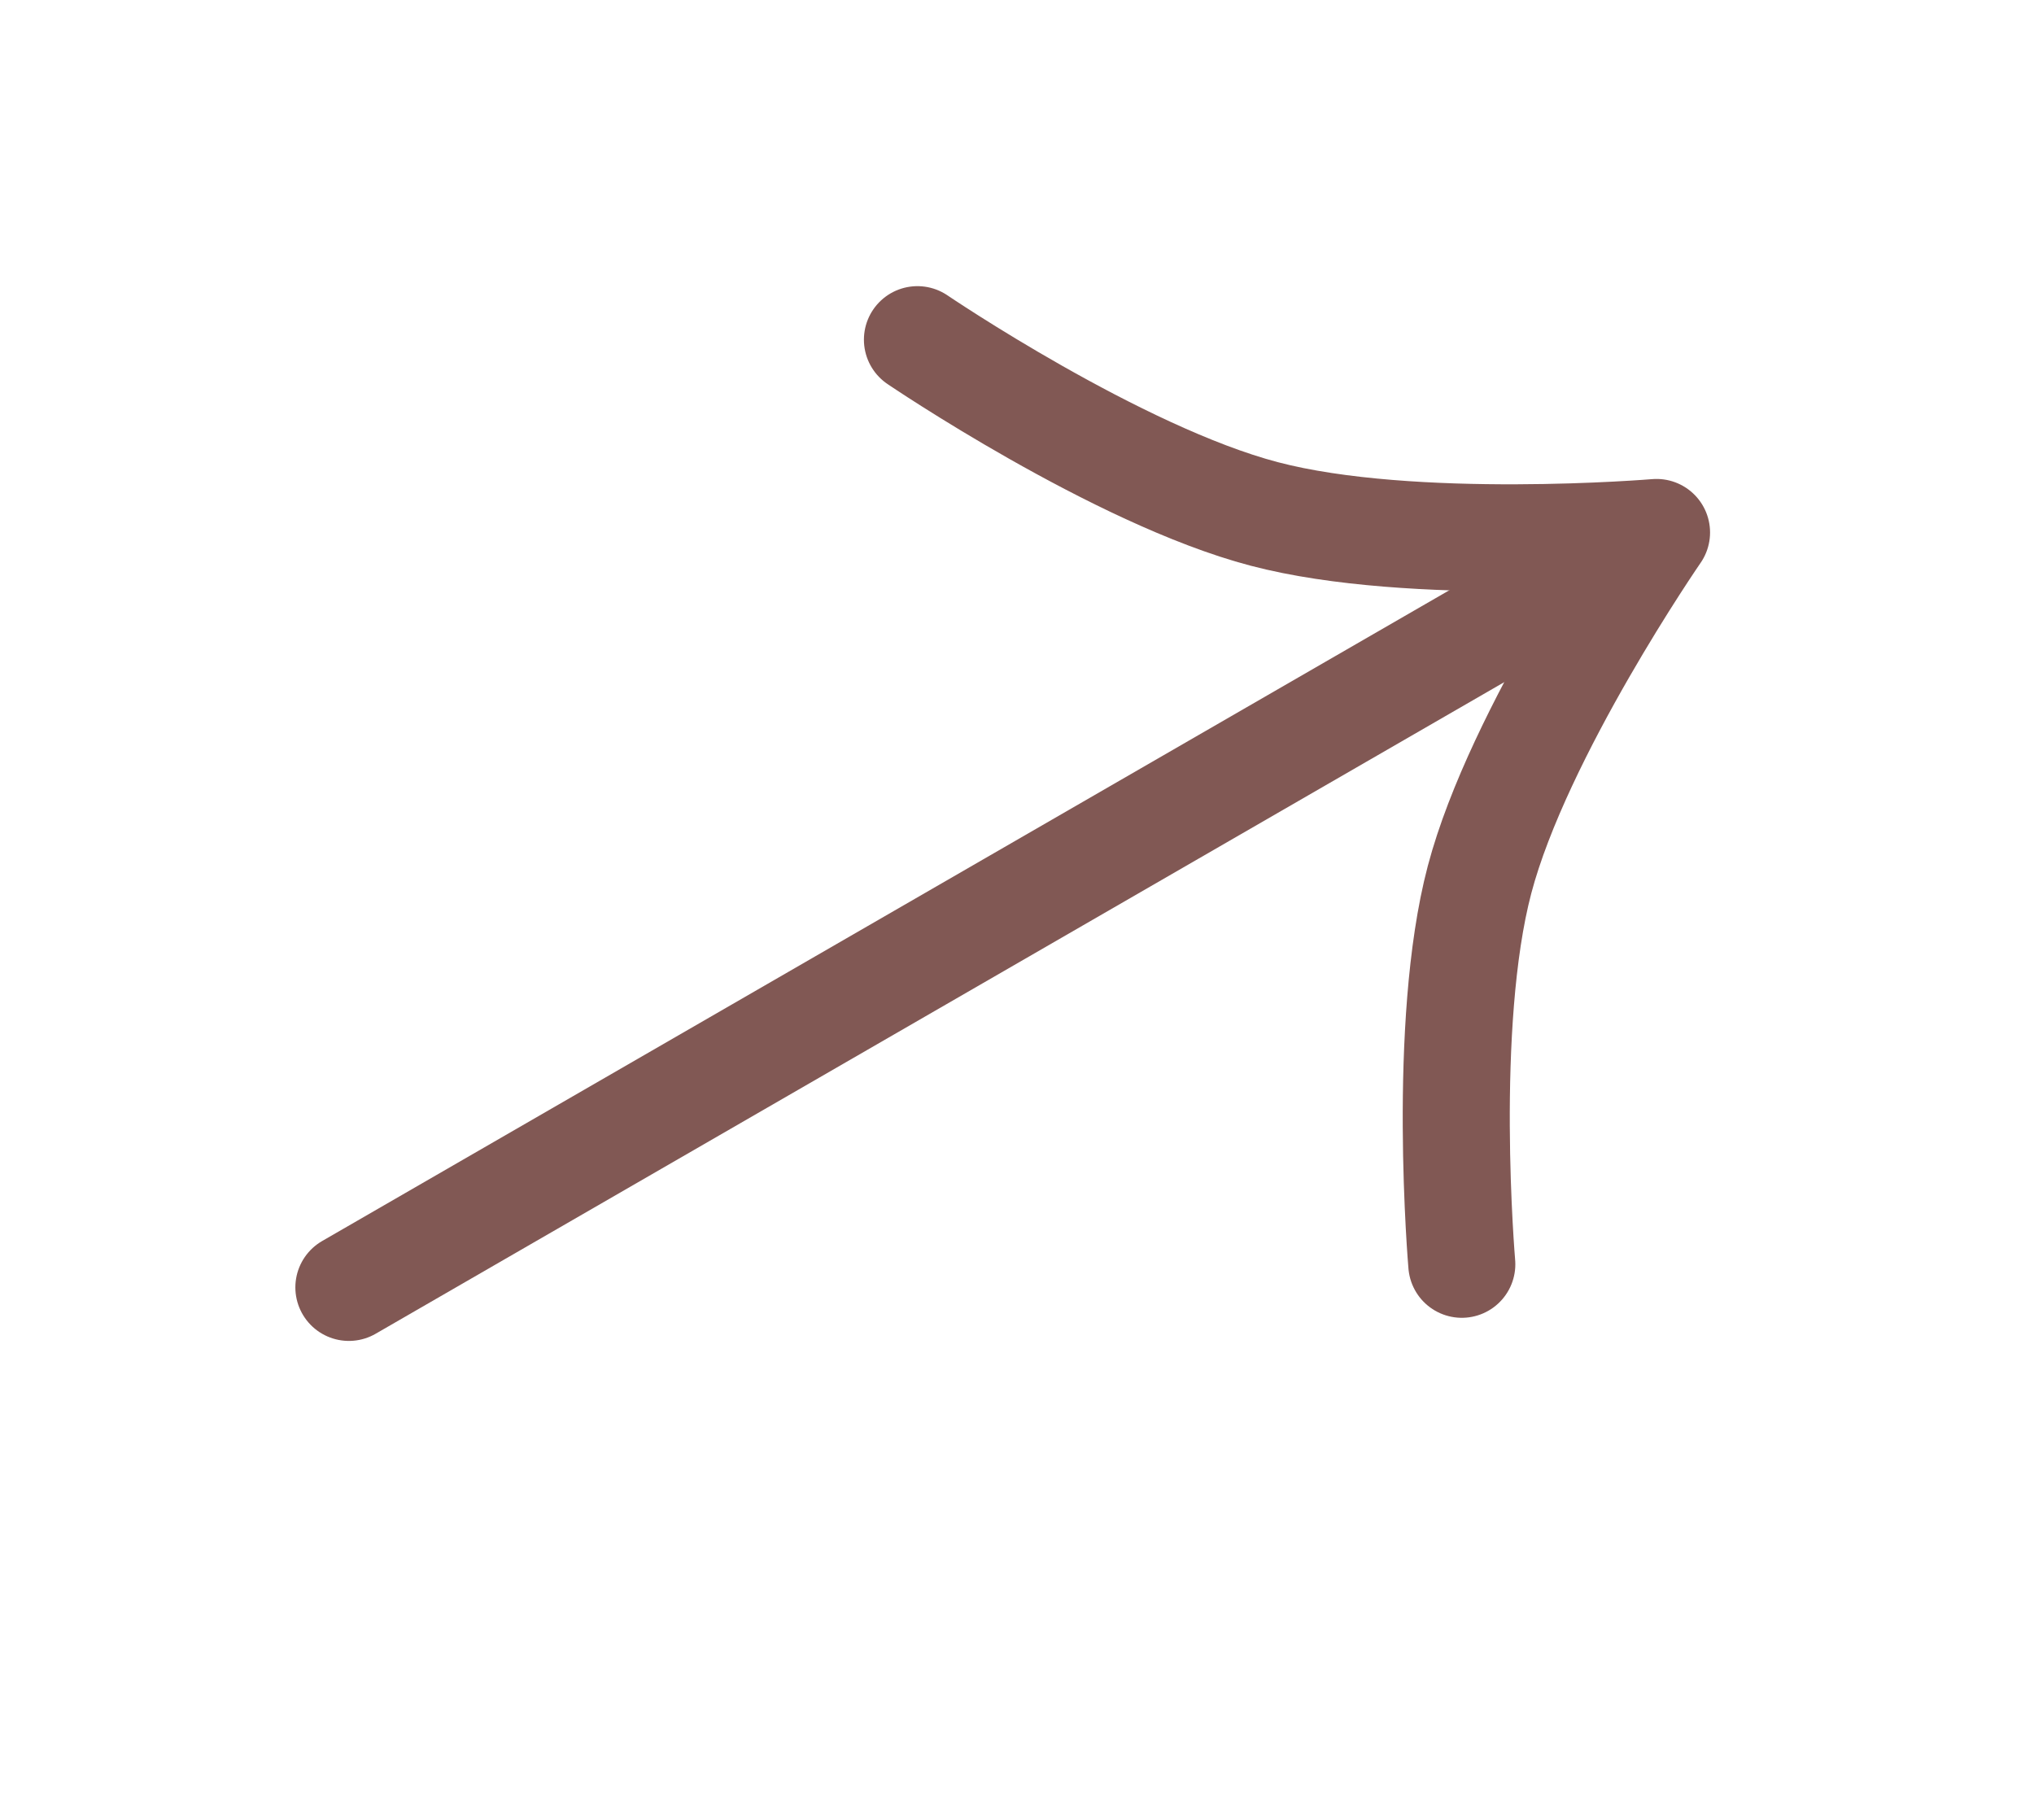
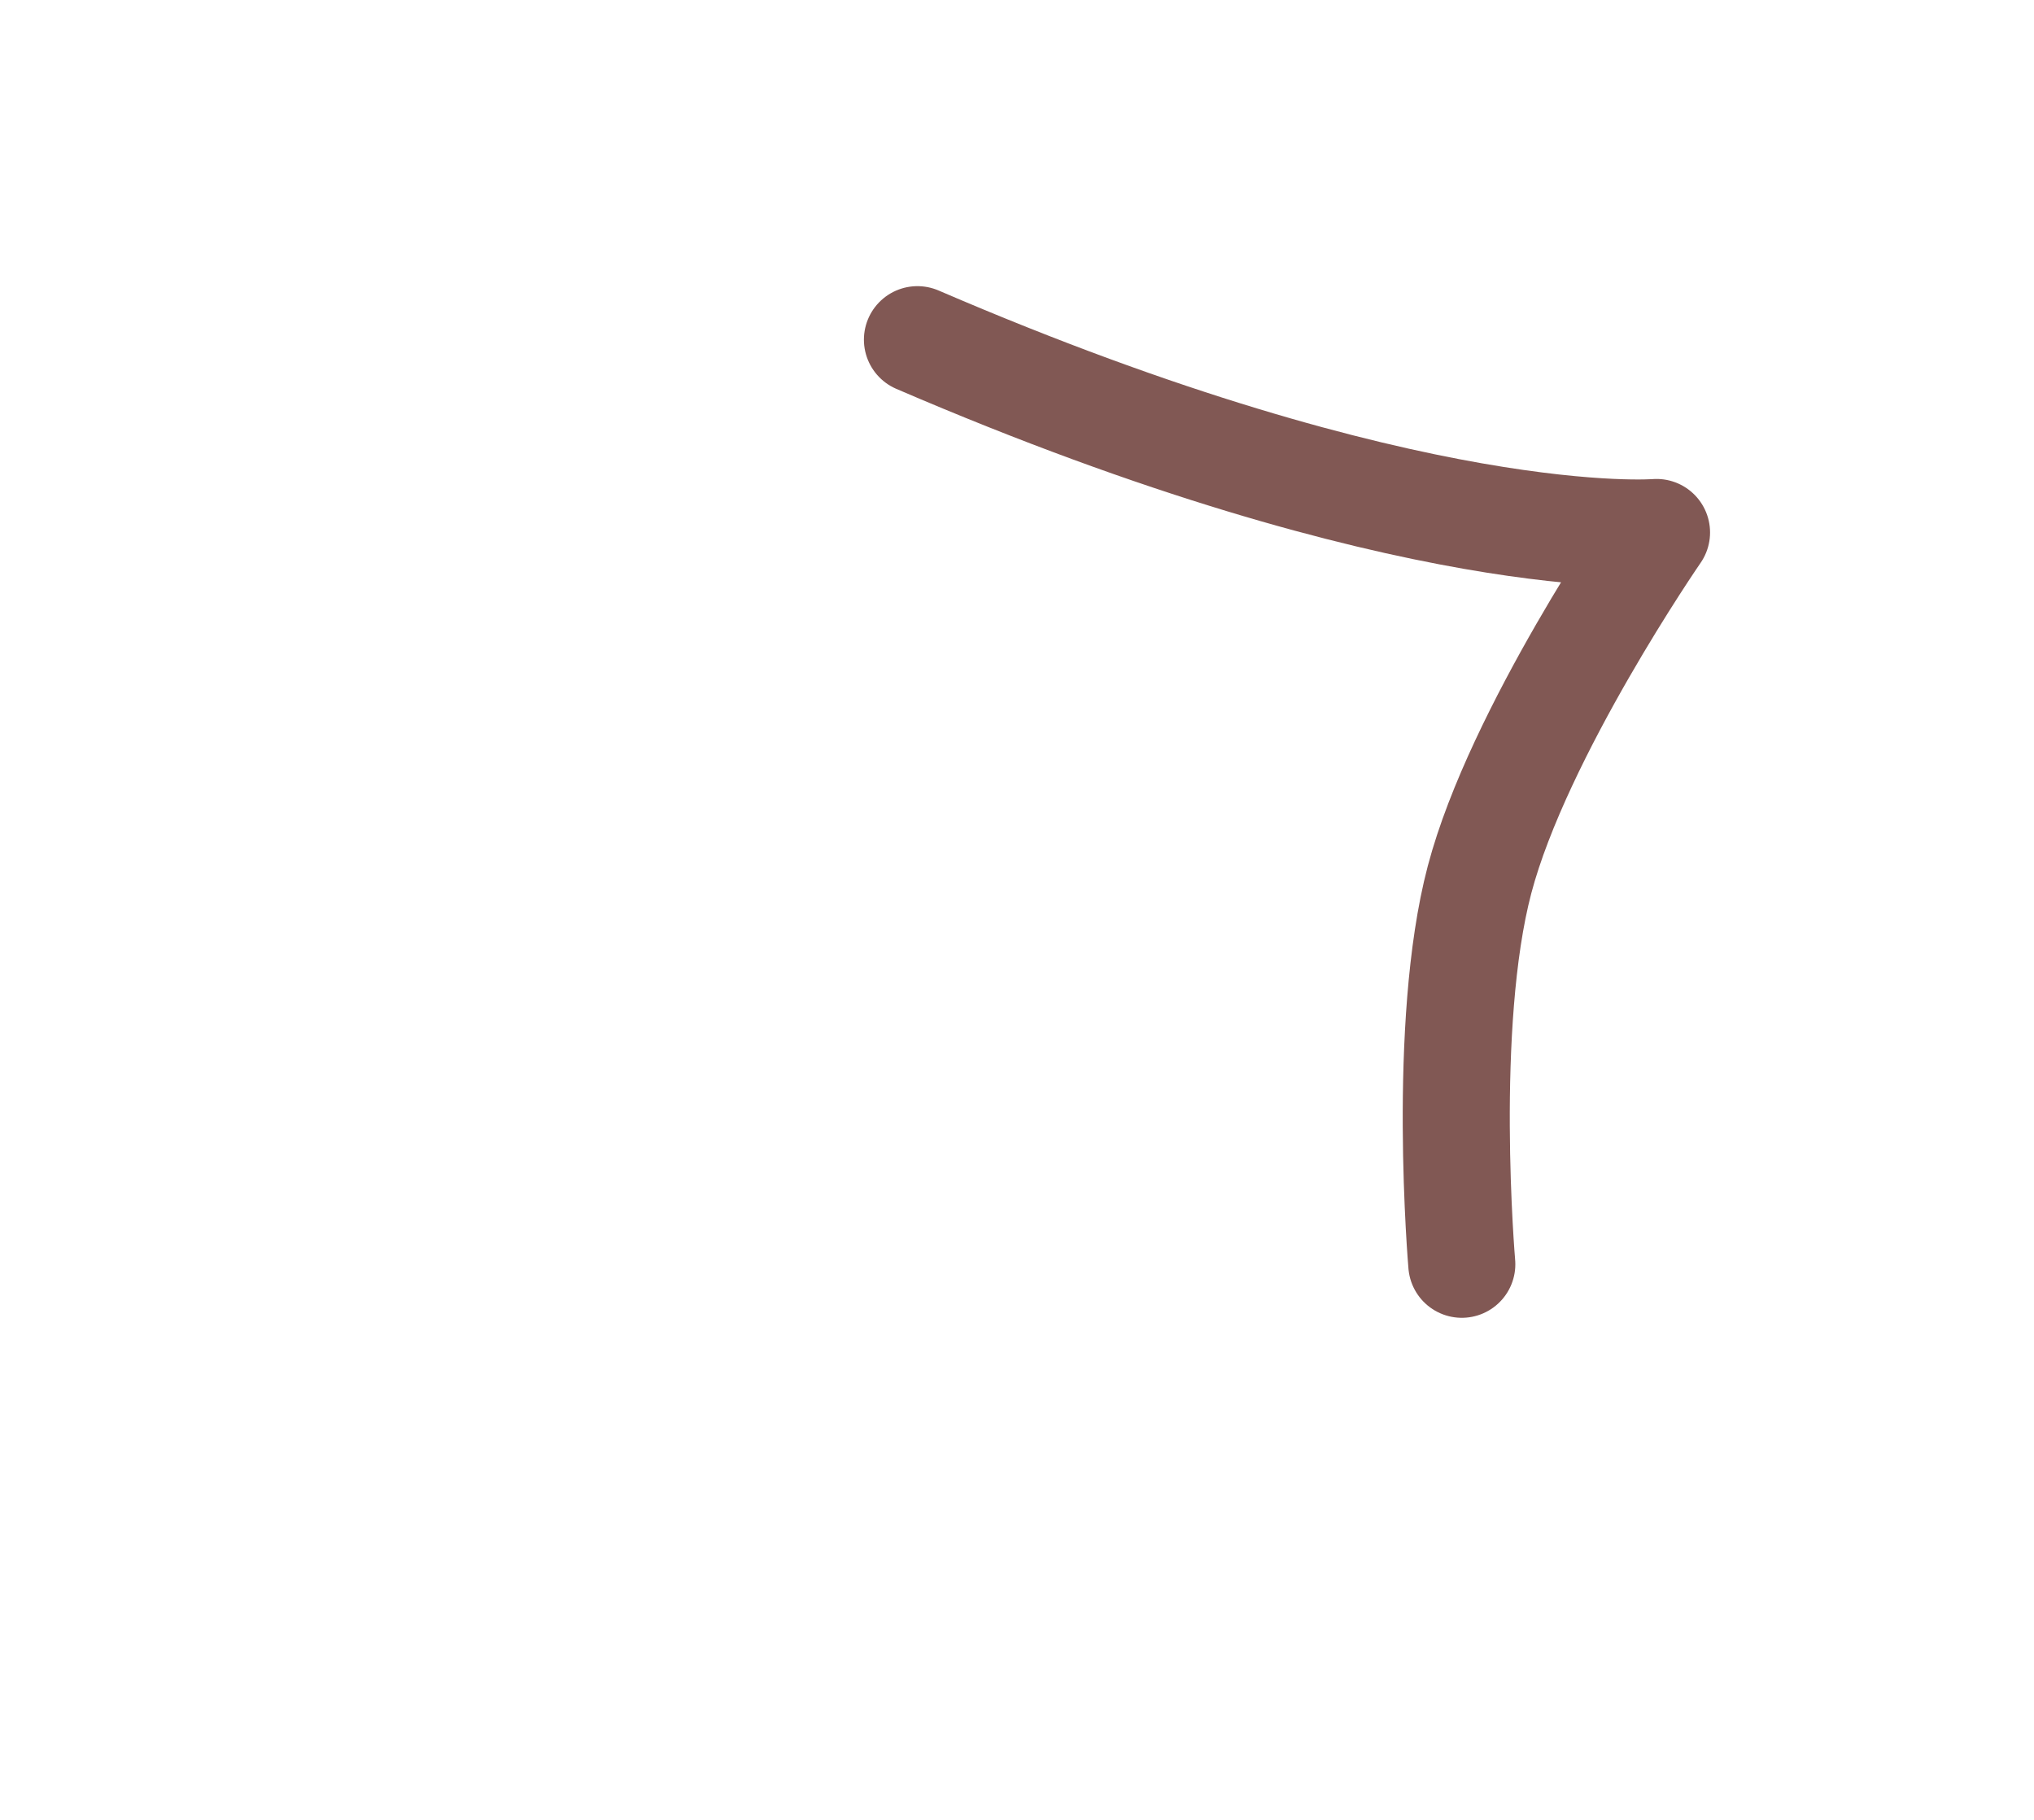
<svg xmlns="http://www.w3.org/2000/svg" width="19" height="17" viewBox="0 0 19 17" fill="none">
  <g id="arrow-right">
-     <path id="Vector" d="M8.57 3.173C8.57 3.173 10.438 4.441 11.81 4.801C13.194 5.165 15.474 4.974 15.474 4.974C15.474 4.974 14.183 6.844 13.821 8.216C13.462 9.576 13.655 11.81 13.655 11.81" stroke="#815854" stroke-miterlimit="10" stroke-linecap="round" stroke-linejoin="round" />
-     <path id="Vector_2" d="M3.259 12.026L15.352 5.044" stroke="#815854" stroke-miterlimit="10" stroke-linecap="round" stroke-linejoin="round" />
+     <path id="Vector" d="M8.57 3.173C13.194 5.165 15.474 4.974 15.474 4.974C15.474 4.974 14.183 6.844 13.821 8.216C13.462 9.576 13.655 11.81 13.655 11.81" stroke="#815854" stroke-miterlimit="10" stroke-linecap="round" stroke-linejoin="round" />
  </g>
</svg>